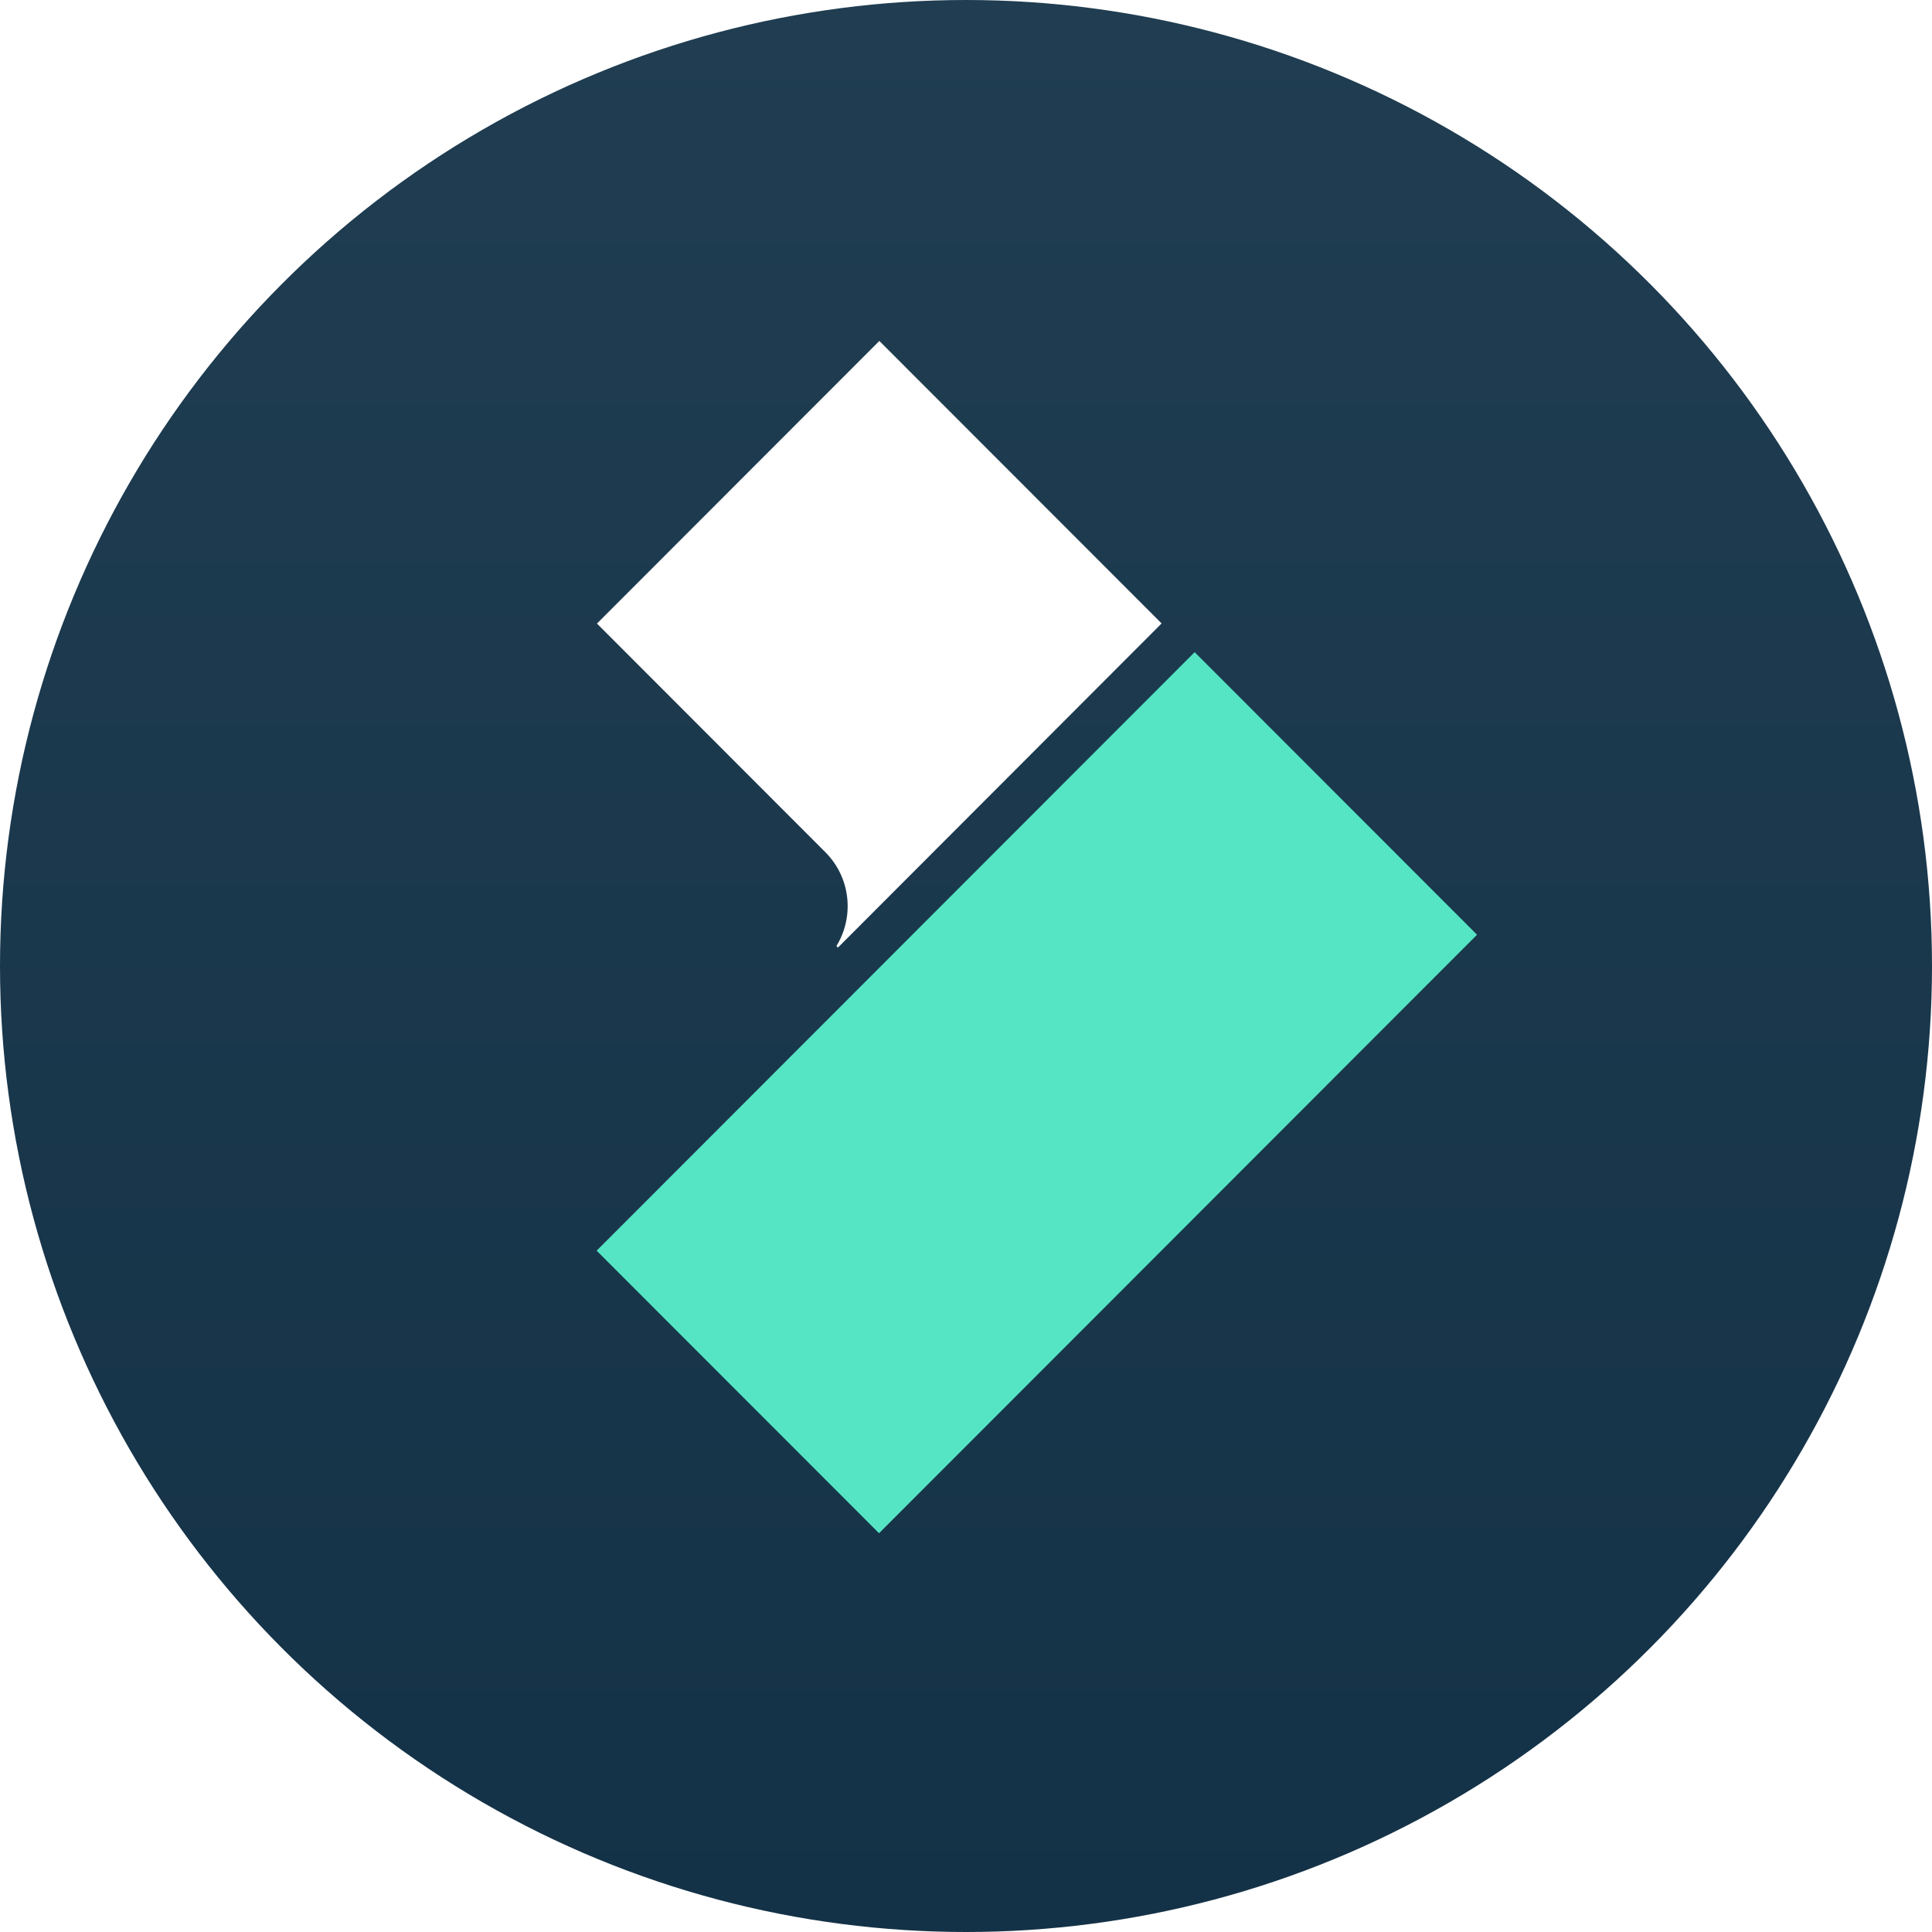
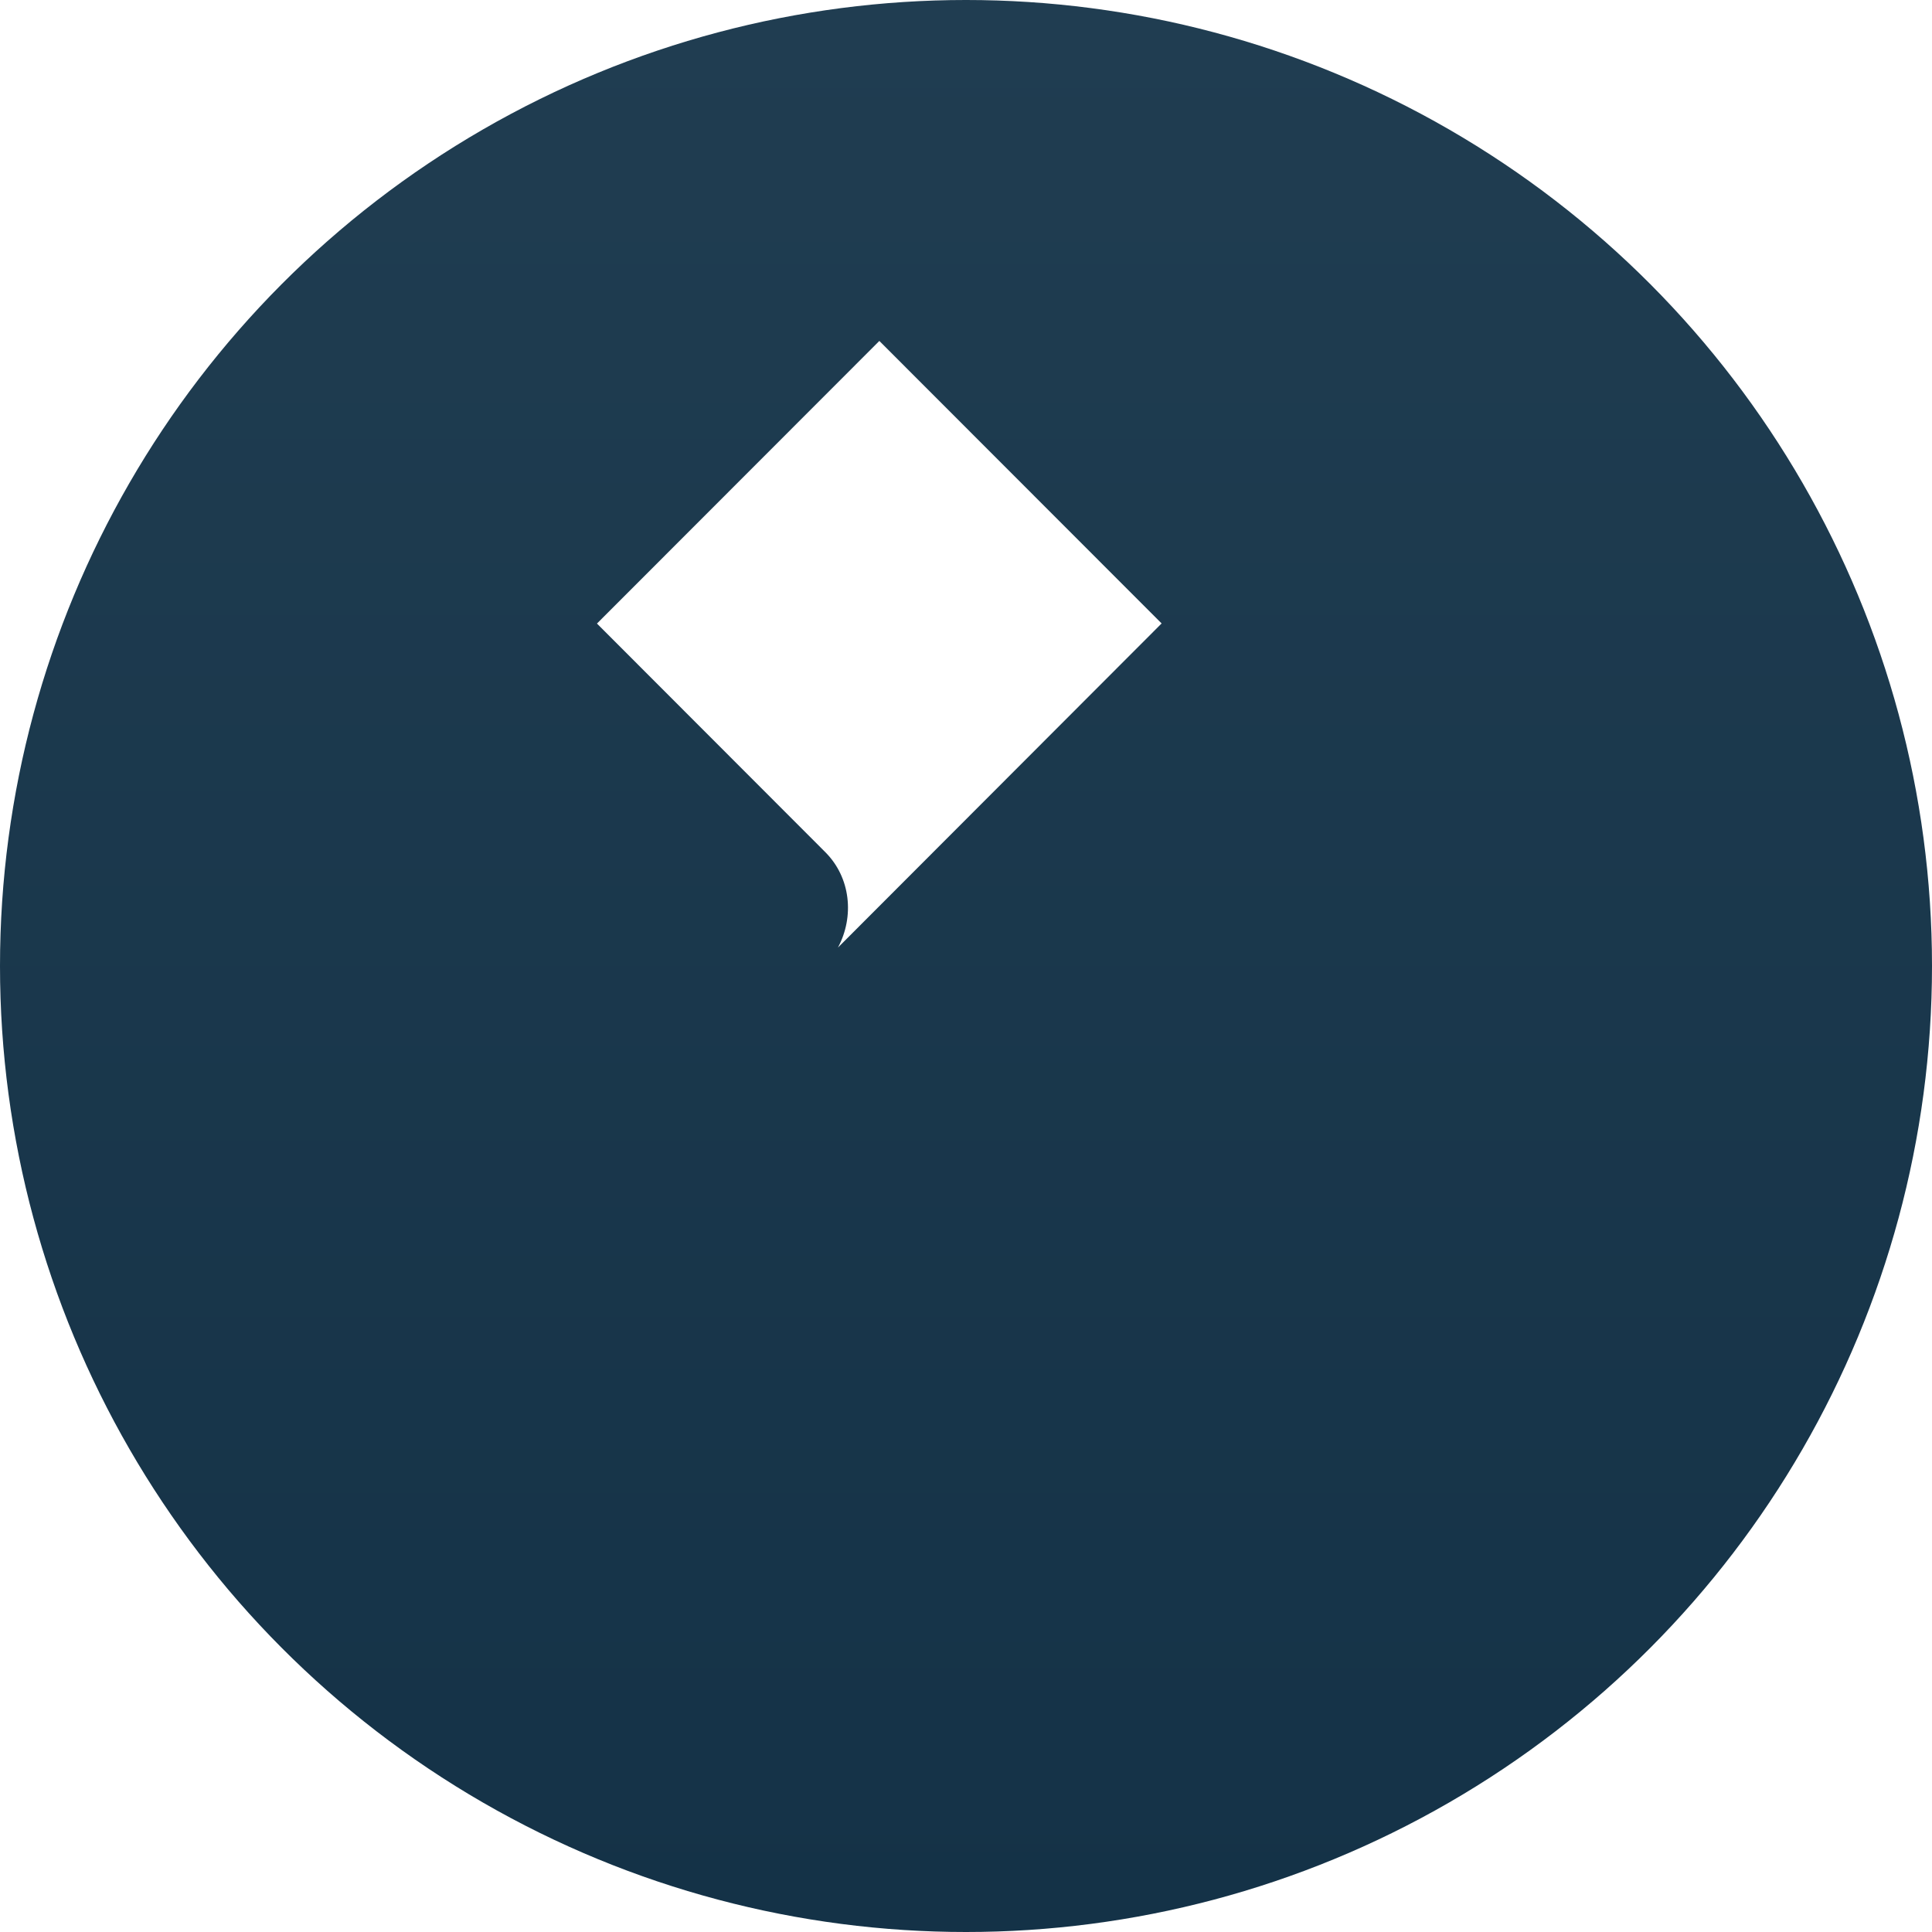
<svg xmlns="http://www.w3.org/2000/svg" width="68" height="68" viewBox="0 0 68 68" fill="none">
  <g filter="url(#filter0_i_288_137)">
    <circle cx="34" cy="34" r="34" fill="url(#paint0_linear_288_137)" />
  </g>
-   <path d="M29.048 29.993L21.011 21.947L30.95 12L40.885 21.943L29.493 33.351L29.439 33.298C30.075 32.263 29.945 30.89 29.048 29.993Z" fill="white" />
-   <path d="M51.987 32.9L30.939 53.965L21 44.019L42.048 22.954L51.987 32.9Z" fill="#55E5C5" />
+   <path d="M29.048 29.993L21.011 21.947L30.95 12L40.885 21.943L29.493 33.351C30.075 32.263 29.945 30.89 29.048 29.993Z" fill="white" />
  <defs>
    <filter id="filter0_i_288_137" x="0" y="0" width="68" height="68" filterUnits="userSpaceOnUse" color-interpolation-filters="sRGB">
      <feFlood flood-opacity="0" result="BackgroundImageFix" />
      <feBlend mode="normal" in="SourceGraphic" in2="BackgroundImageFix" result="shape" />
      <feColorMatrix in="SourceAlpha" type="matrix" values="0 0 0 0 0 0 0 0 0 0 0 0 0 0 0 0 0 0 127 0" result="hardAlpha" />
      <feOffset />
      <feGaussianBlur stdDeviation="0.188" />
      <feComposite in2="hardAlpha" operator="arithmetic" k2="-1" k3="1" />
      <feColorMatrix type="matrix" values="0 0 0 0 0 0 0 0 0 0 0 0 0 0 0 0 0 0 0.24 0" />
      <feBlend mode="darken" in2="shape" result="effect1_innerShadow_288_137" />
    </filter>
    <linearGradient id="paint0_linear_288_137" x1="34" y1="0" x2="34" y2="68" gradientUnits="userSpaceOnUse">
      <stop stop-color="#203D51" />
      <stop offset="1" stop-color="#143247" />
    </linearGradient>
  </defs>
</svg>